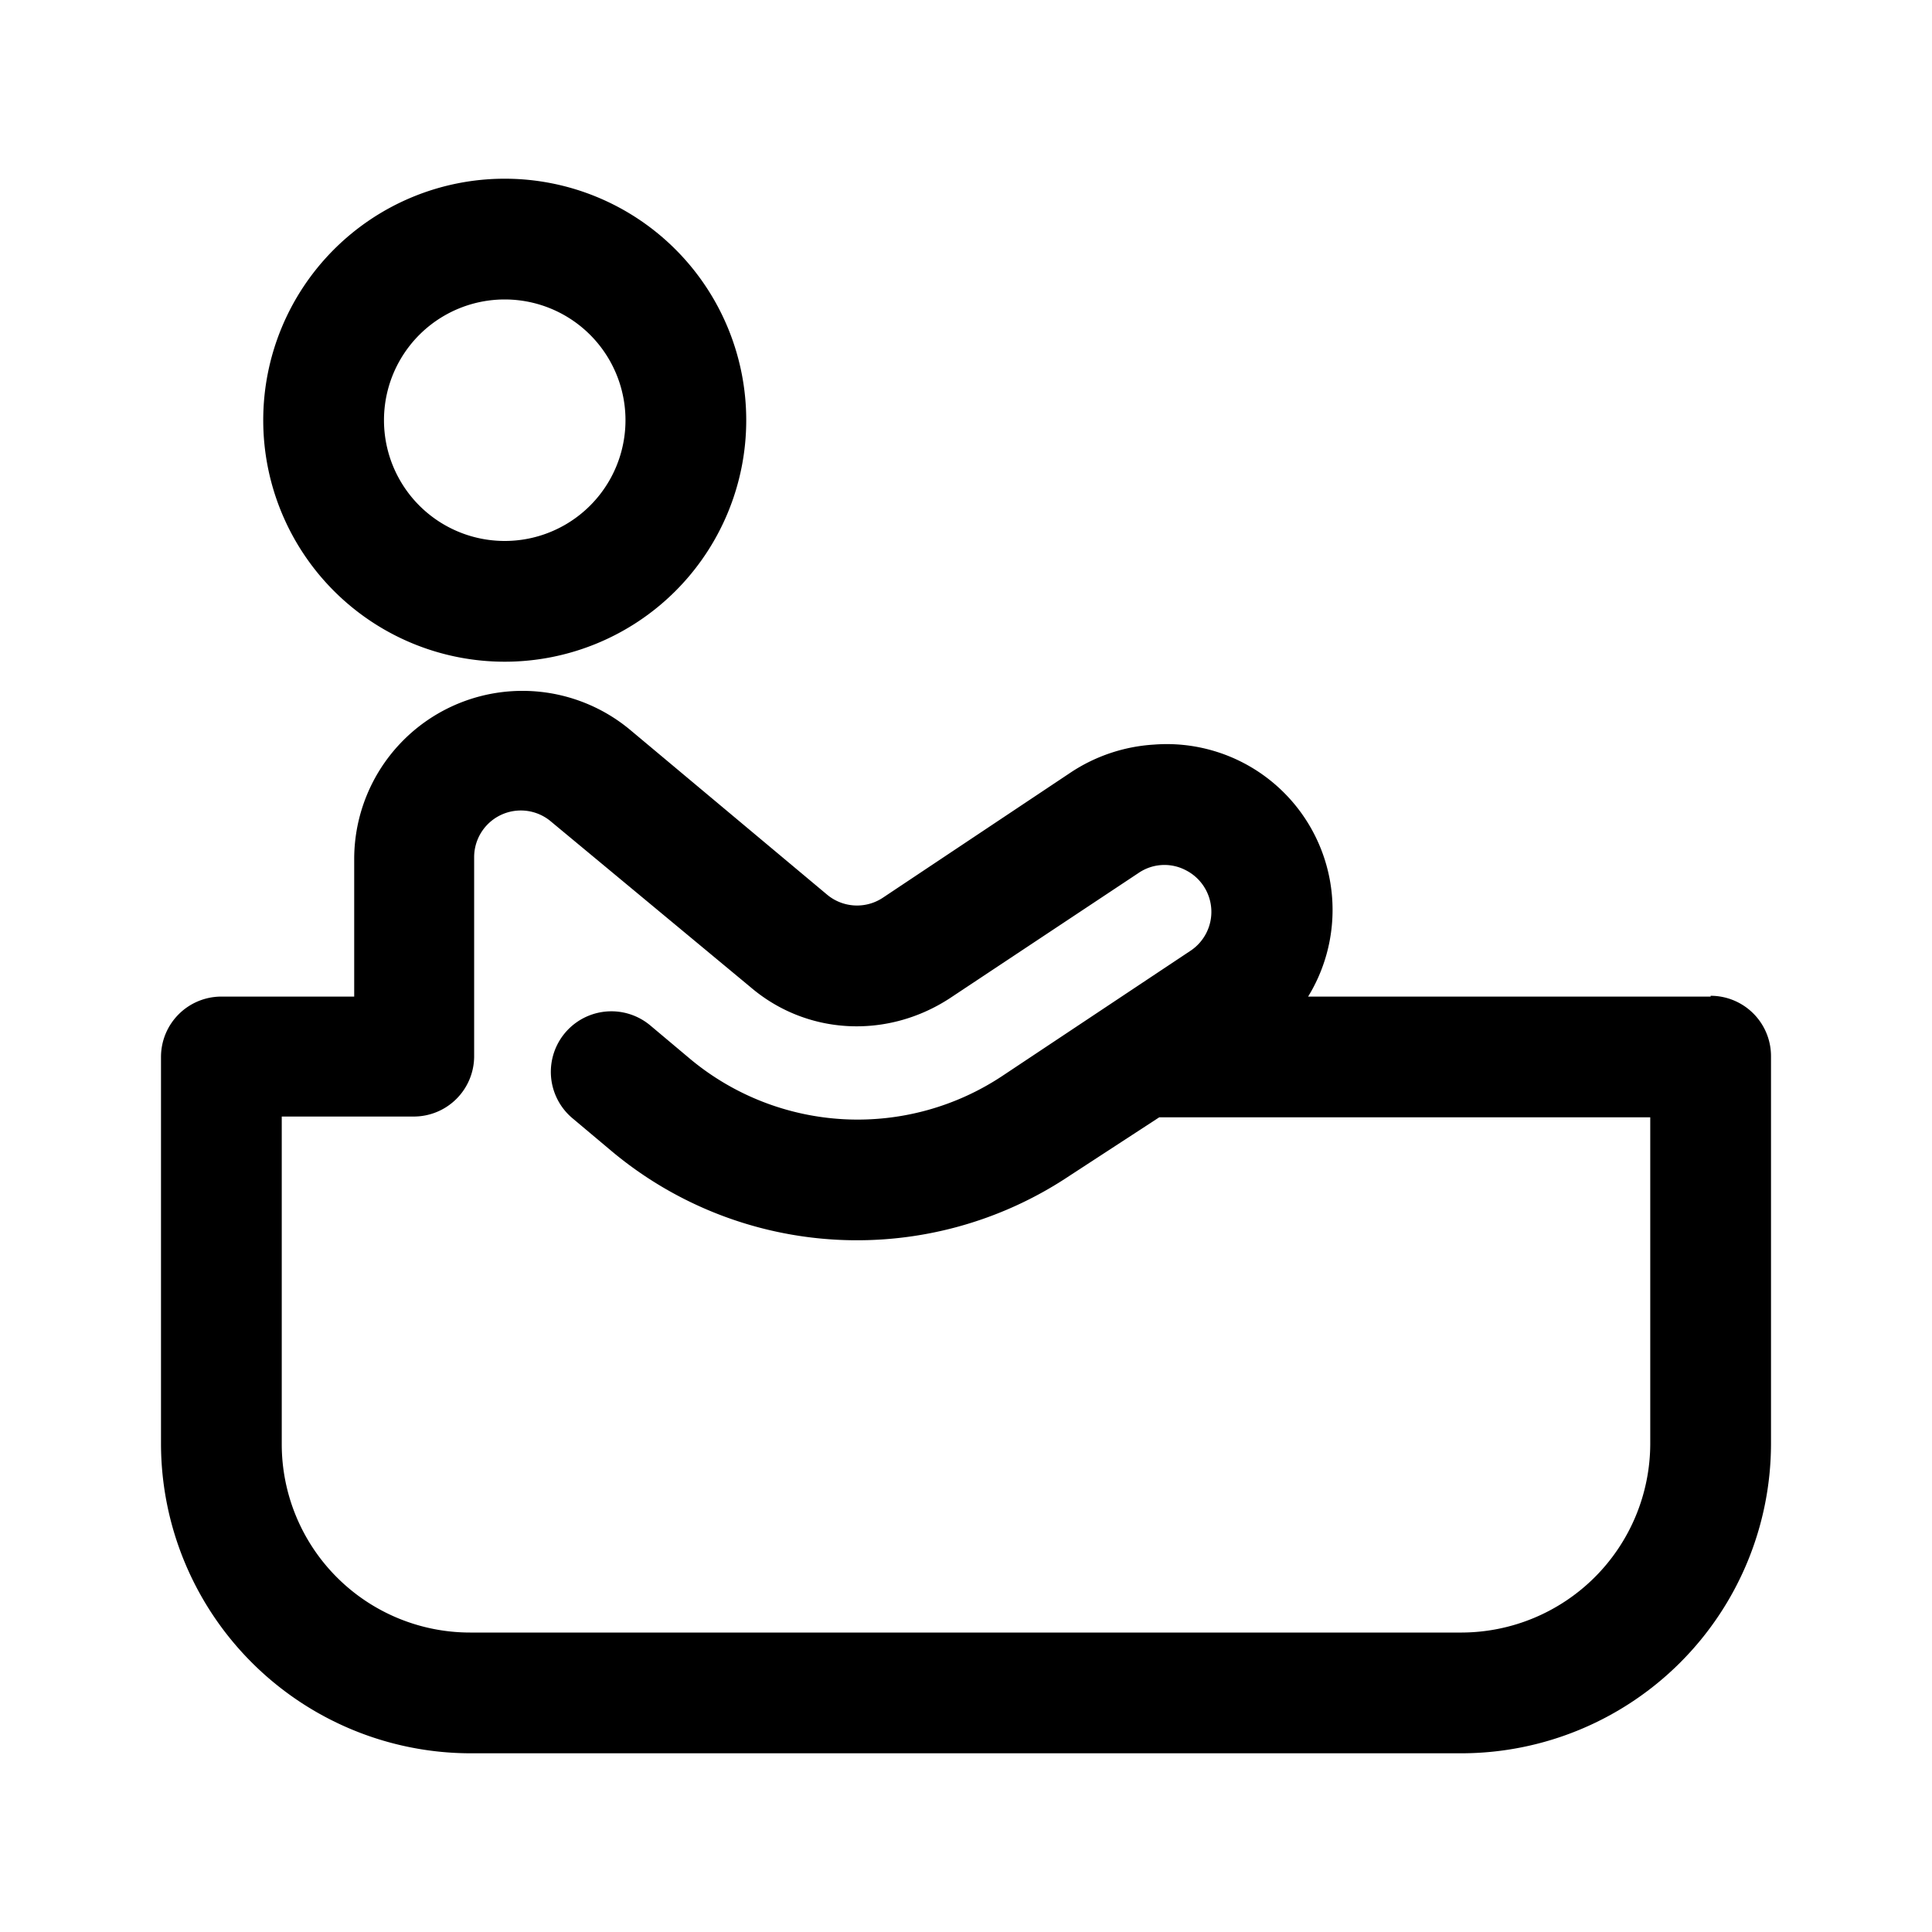
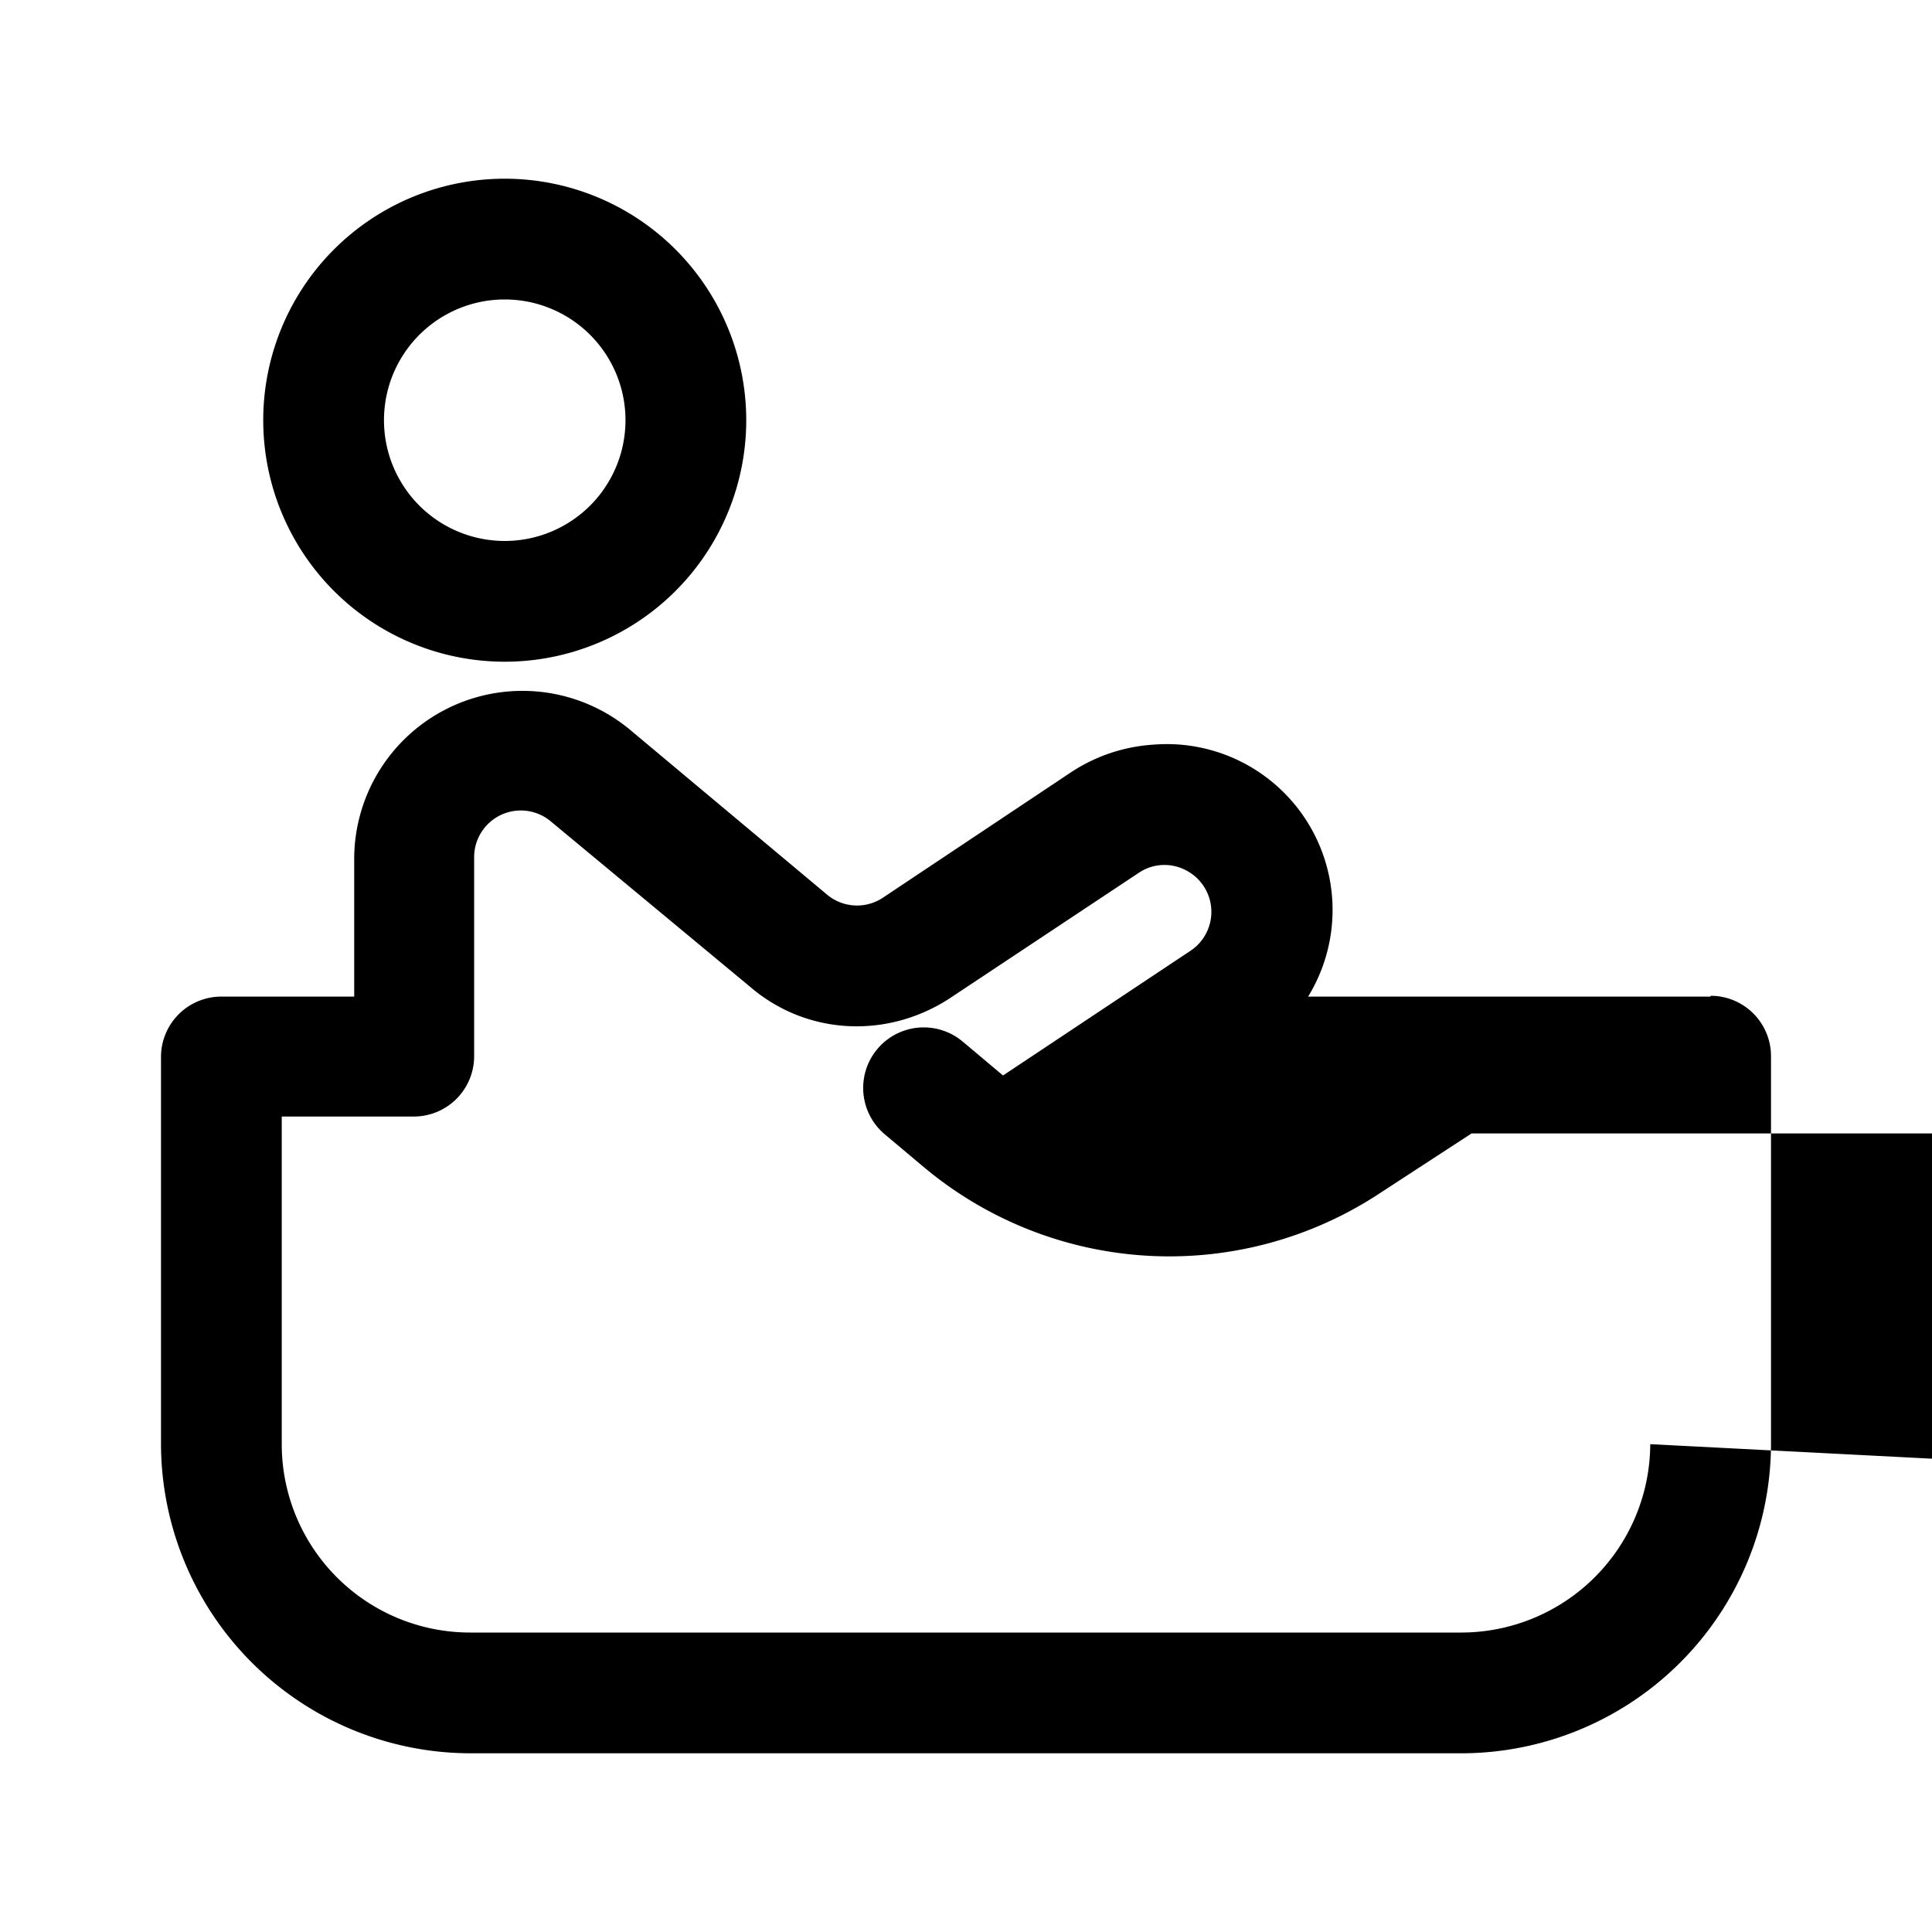
<svg xmlns="http://www.w3.org/2000/svg" aria-hidden="true" class="uitk-icon" viewBox="0 0 24 24">
-   <path d="M6.27 8.22a3 3 0 1 0 0-6 3 3 0 0 0 0 6zm0-4.5a1.5 1.5 0 1 1 0 3 1.5 1.5 0 0 1 0-3zm14.98 8.66h-5a2.06 2.06 0 0 0-1.92-3.13 2.1 2.1 0 0 0-1.02.34l-2.34 1.56a.58.58 0 0 1-.7-.04L7.82 9.06a2.09 2.09 0 0 0-3.42 1.6v1.72H2.75a.75.75 0 0 0-.75.75v4.81a3.85 3.85 0 0 0 3.84 3.84h12.32A3.85 3.85 0 0 0 22 17.94v-4.81a.75.75 0 0 0-.75-.76zm-.75 5.56a2.35 2.35 0 0 1-2.34 2.34H5.84a2.34 2.34 0 0 1-2.34-2.34v-4.07h1.64a.75.75 0 0 0 .75-.74v-2.48a.58.58 0 0 1 .96-.44l2.47 2.05c.7.6 1.7.65 2.48.14l2.35-1.56a.57.57 0 0 1 .58-.03.58.58 0 0 1 .06 1l-2.33 1.55a3.25 3.25 0 0 1-3.88-.2l-.5-.42a.75.75 0 0 0-.97 1.15l.5.42a4.75 4.75 0 0 0 5.67.3l1.12-.73h6.1v4.06z" />
+   <path d="M6.27 8.22a3 3 0 1 0 0-6 3 3 0 0 0 0 6zm0-4.5a1.5 1.5 0 1 1 0 3 1.5 1.5 0 0 1 0-3zm14.98 8.66h-5a2.06 2.06 0 0 0-1.92-3.13 2.1 2.1 0 0 0-1.02.34l-2.34 1.56a.58.58 0 0 1-.7-.04L7.82 9.06a2.09 2.09 0 0 0-3.42 1.6v1.72H2.75a.75.75 0 0 0-.75.75v4.81a3.85 3.85 0 0 0 3.84 3.84h12.32A3.85 3.85 0 0 0 22 17.94v-4.81a.75.75 0 0 0-.75-.76zm-.75 5.56a2.35 2.35 0 0 1-2.34 2.34H5.84a2.34 2.34 0 0 1-2.34-2.34v-4.07h1.64a.75.75 0 0 0 .75-.74v-2.48a.58.58 0 0 1 .96-.44l2.47 2.05c.7.6 1.7.65 2.48.14l2.35-1.56a.57.57 0 0 1 .58-.03.58.58 0 0 1 .06 1l-2.33 1.55l-.5-.42a.75.75 0 0 0-.97 1.15l.5.42a4.75 4.75 0 0 0 5.67.3l1.12-.73h6.1v4.06z" />
</svg>